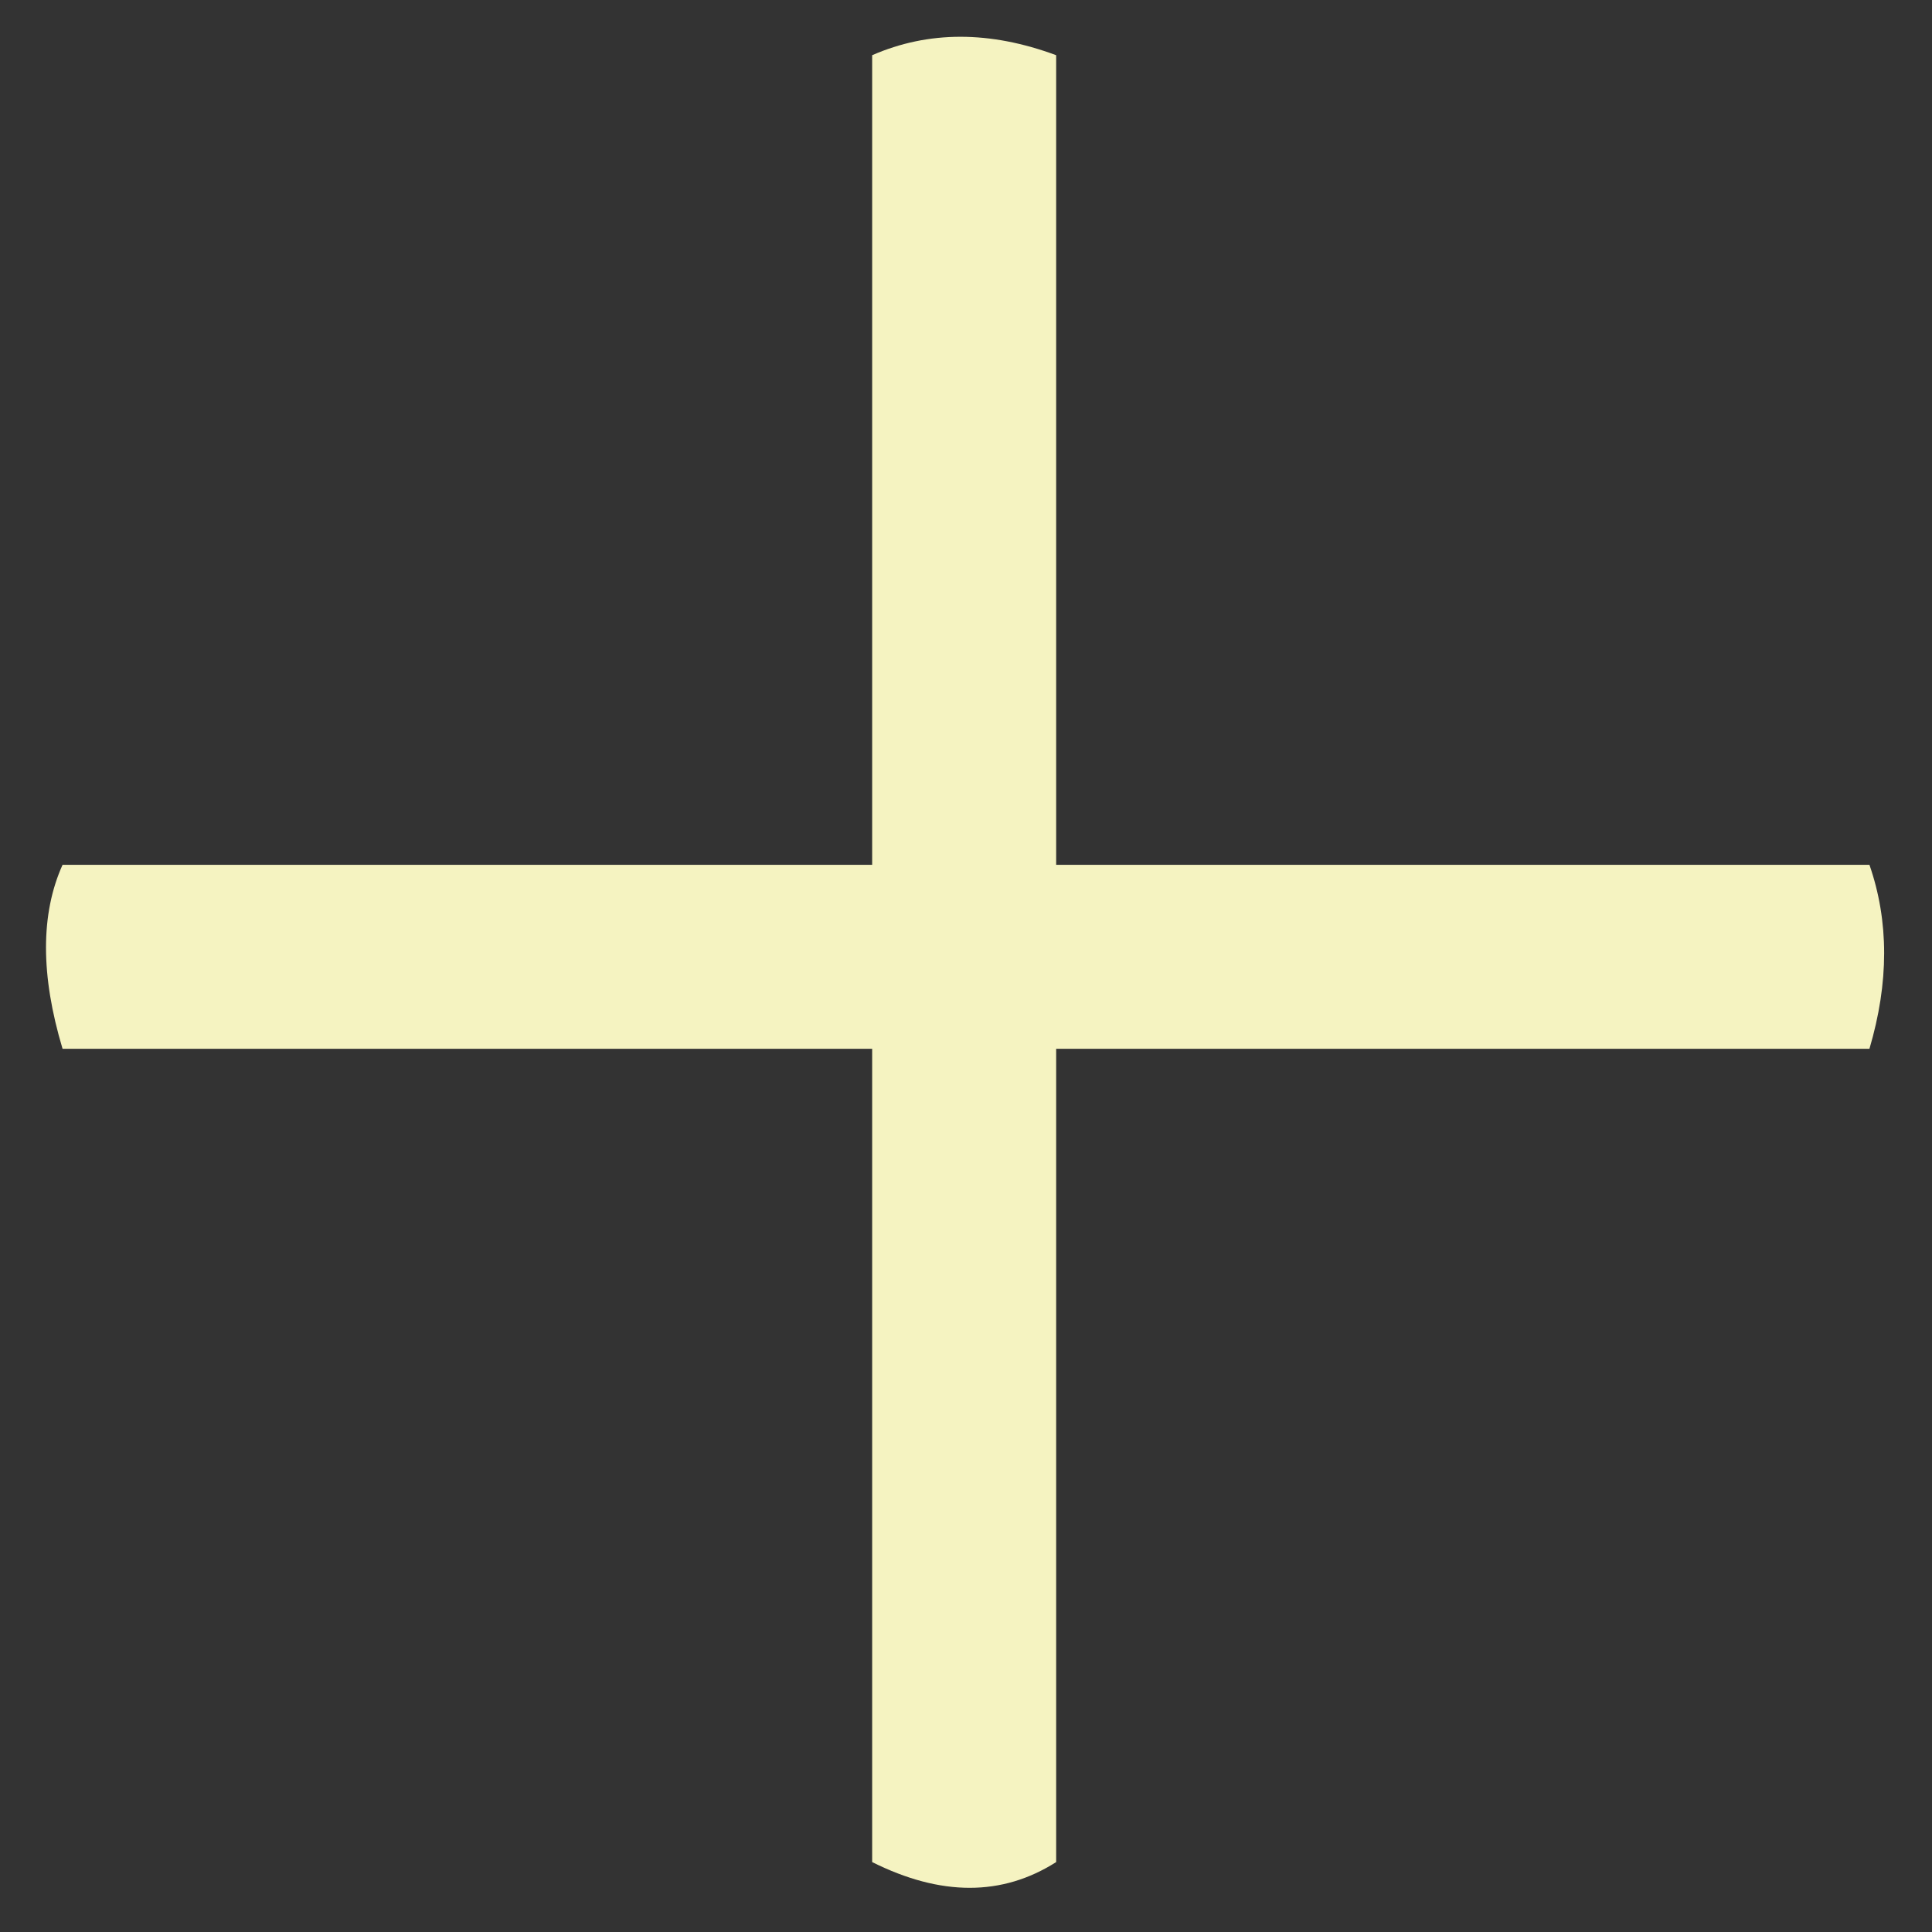
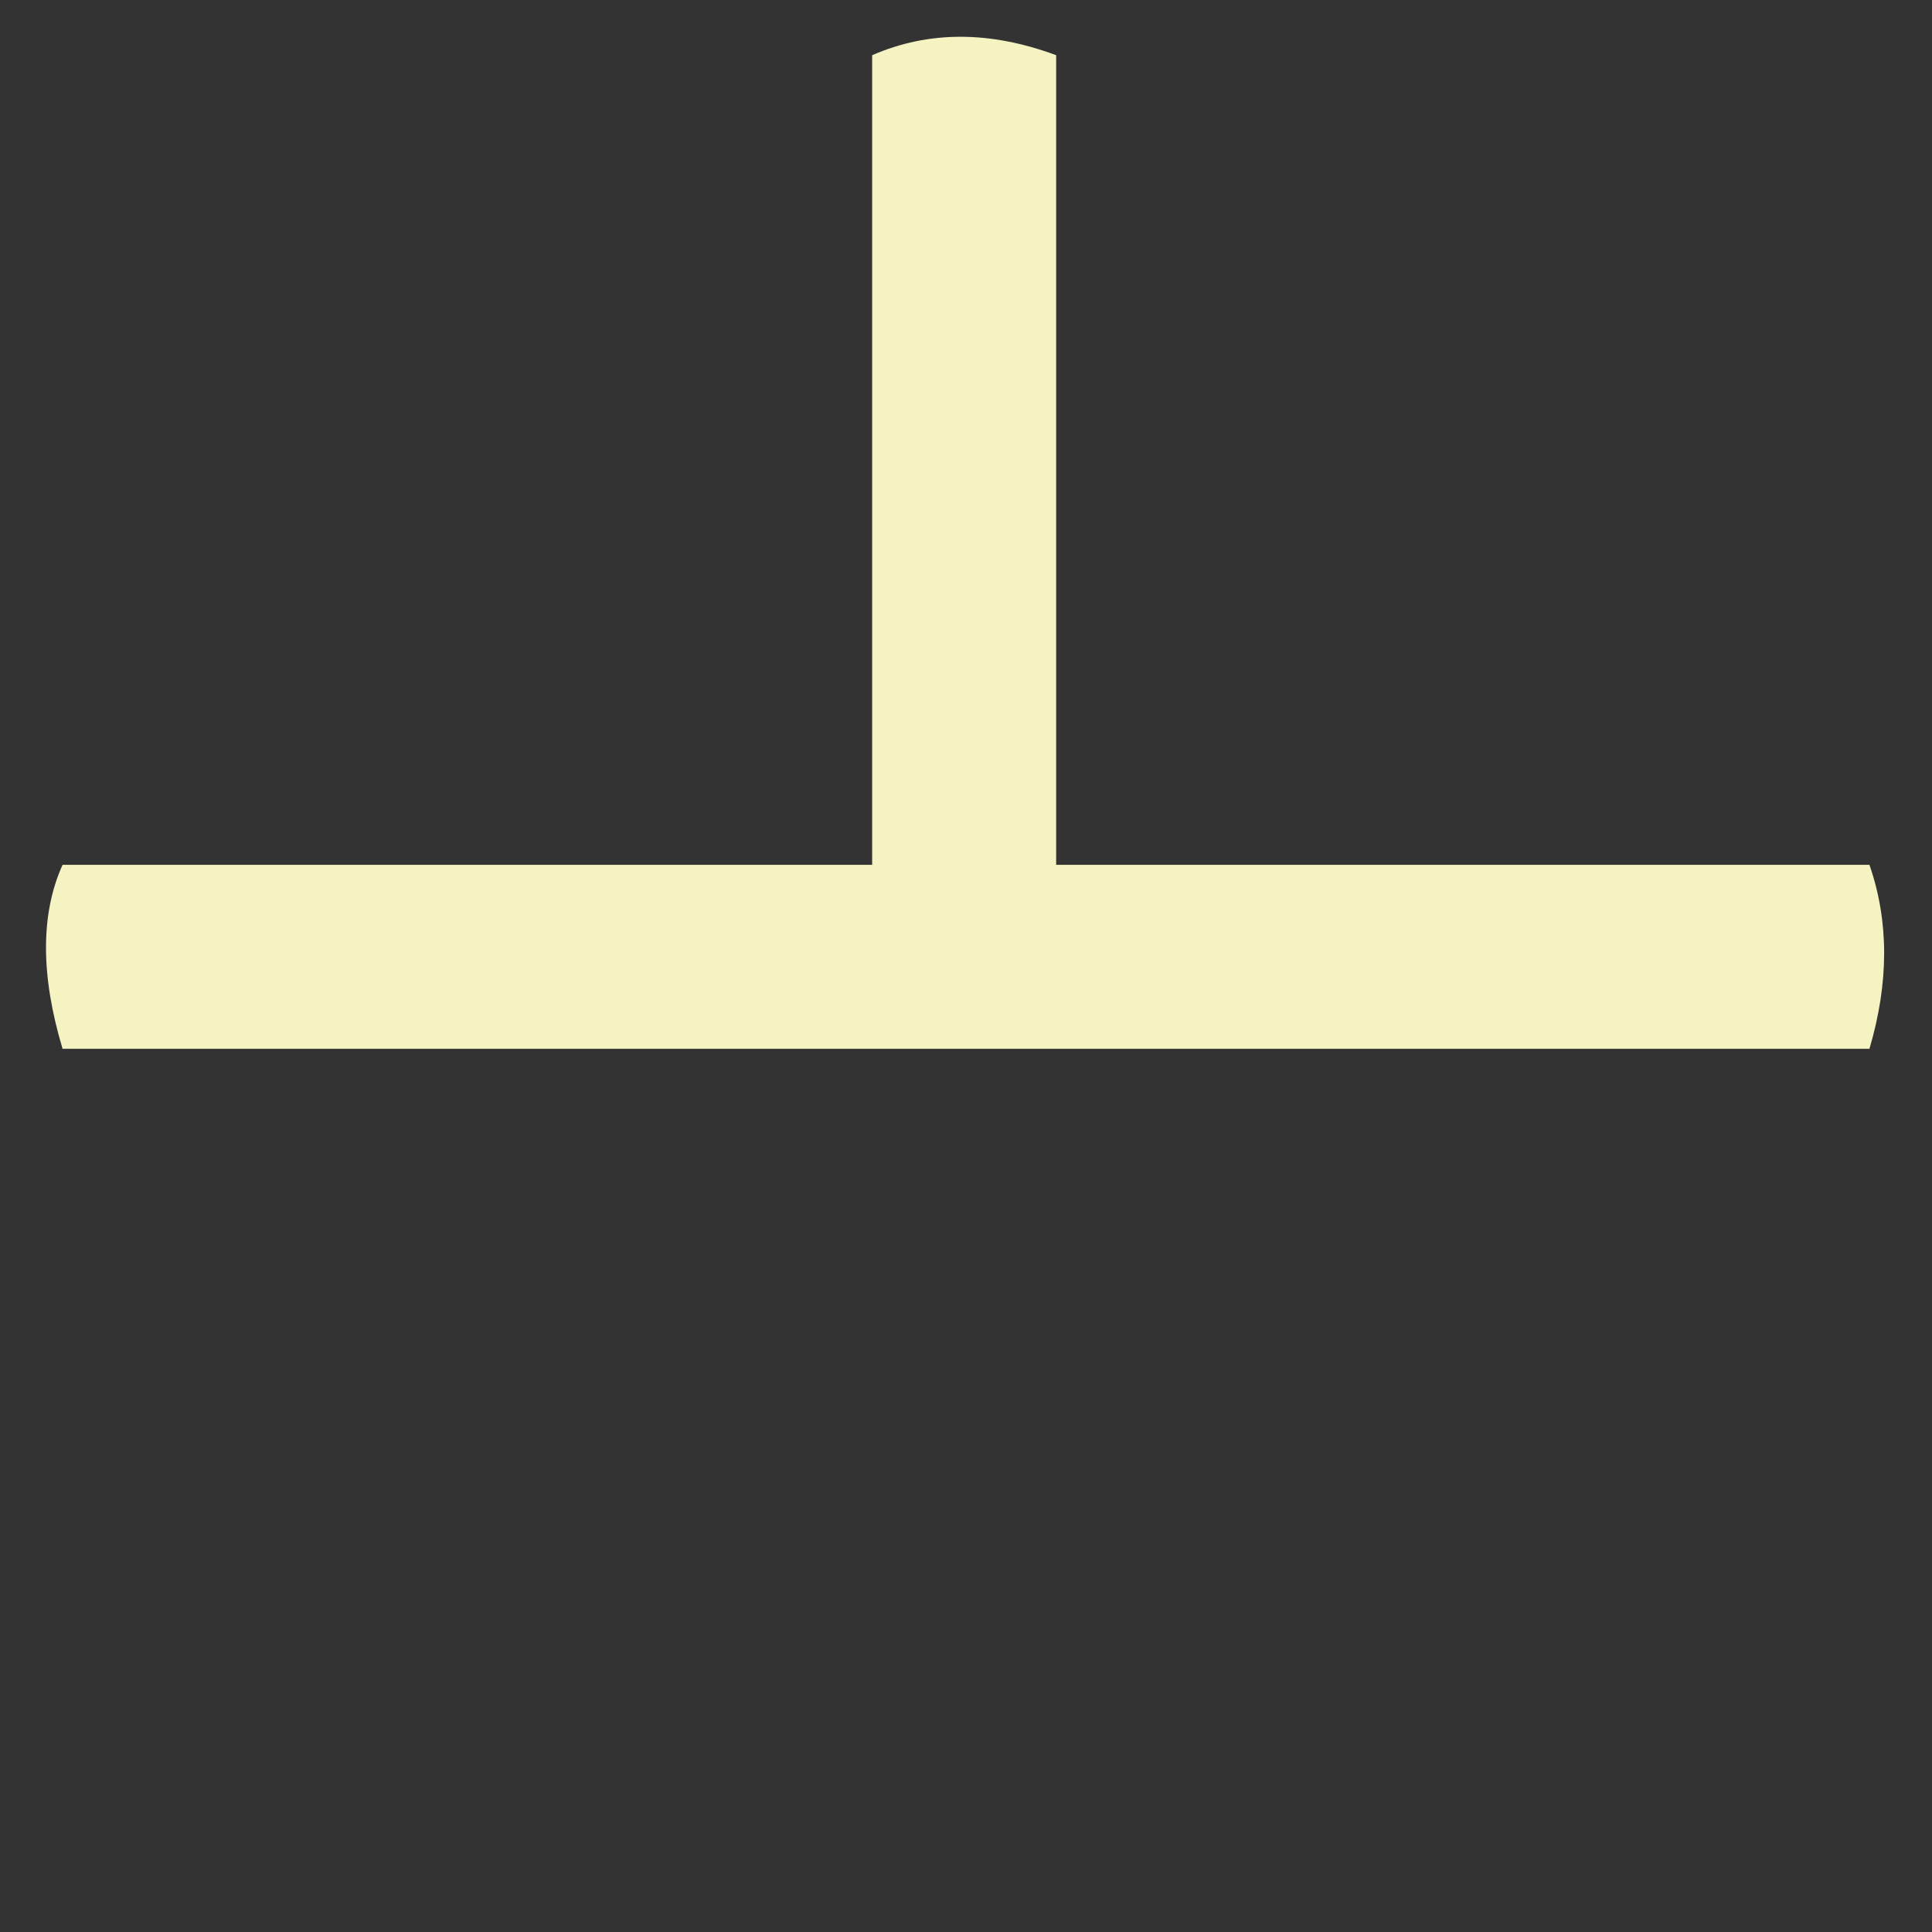
<svg xmlns="http://www.w3.org/2000/svg" width="21" height="21" viewBox="0 0 21 21" fill="none">
  <rect x="0" y="0" width="21" height="21" fill="#333333" stroke="none" />
-   <path d="M11.48 0.6V9.4H20.32C20.533 10.013 20.533 10.68 20.32 11.4H11.48V20.24C10.893 20.613 10.227 20.613 9.48 20.24V11.4H0.68C0.44 10.6 0.44 9.933 0.68 9.4H9.48V0.6C10.093 0.333 10.76 0.333 11.48 0.6Z" fill="#F5F3C1" />
+   <path d="M11.48 0.6V9.4H20.32C20.533 10.013 20.533 10.68 20.32 11.4H11.48V20.24V11.4H0.68C0.44 10.6 0.44 9.933 0.68 9.4H9.48V0.6C10.093 0.333 10.76 0.333 11.48 0.6Z" fill="#F5F3C1" />
</svg>